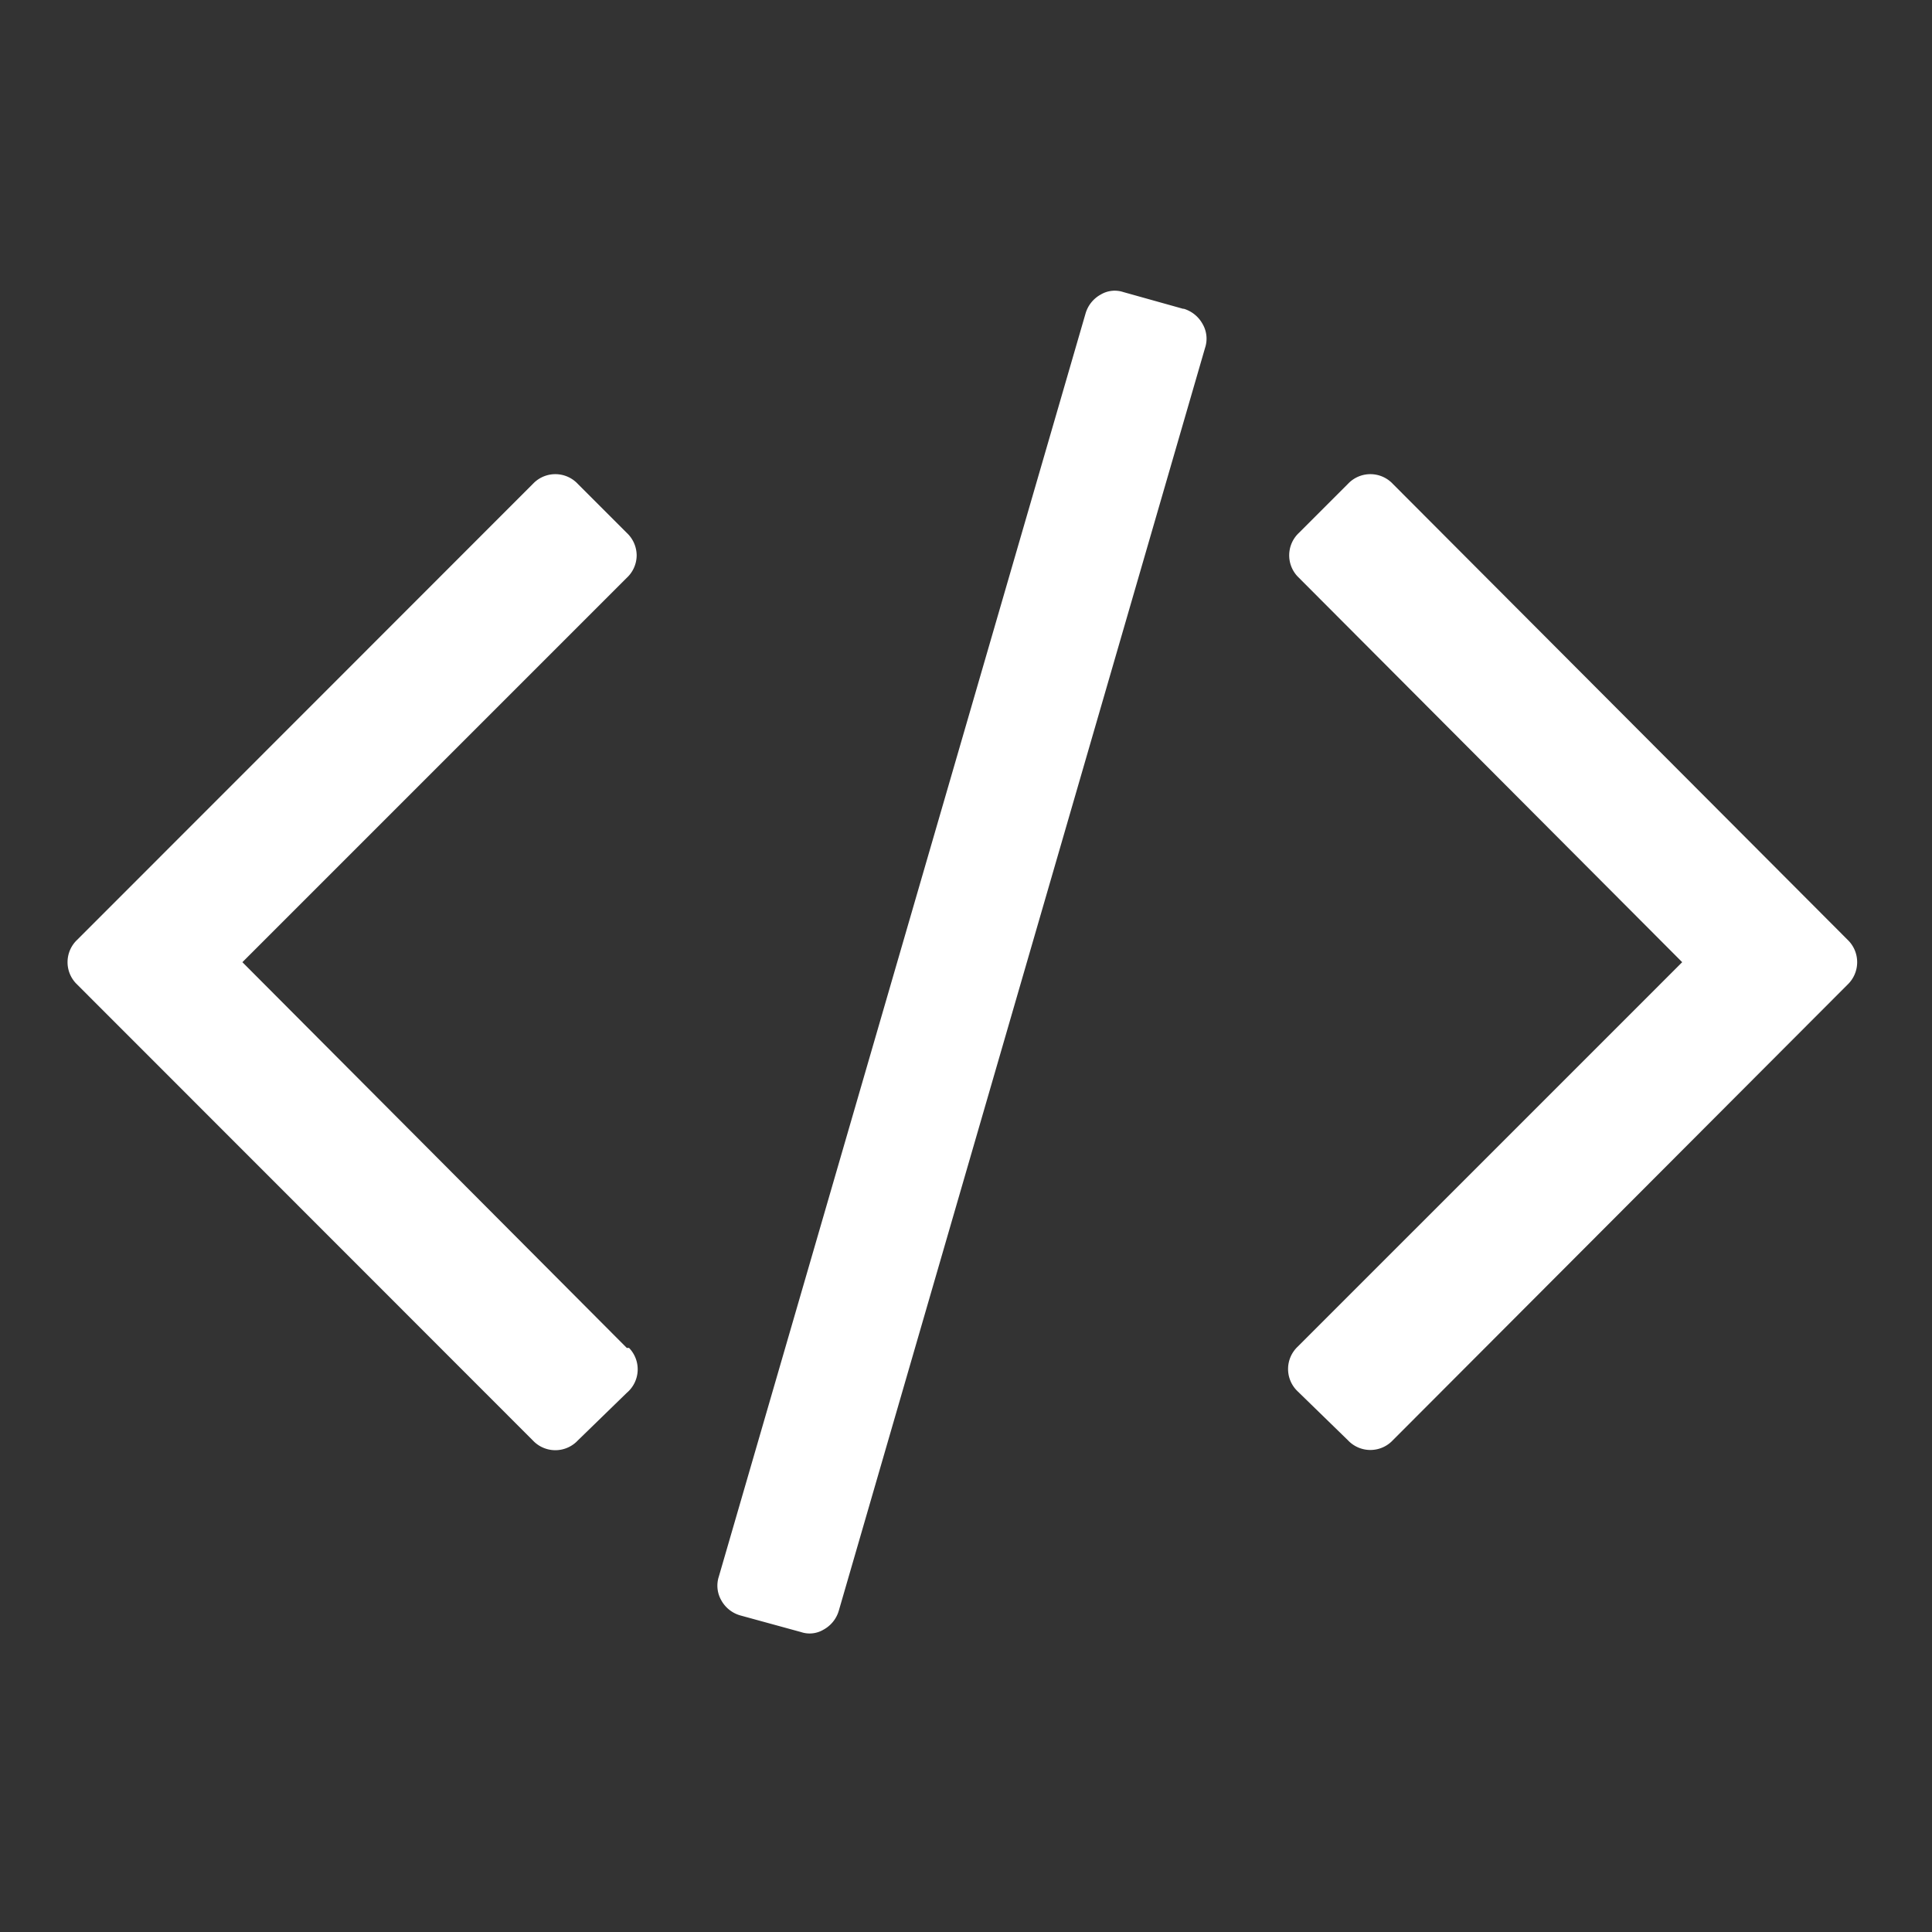
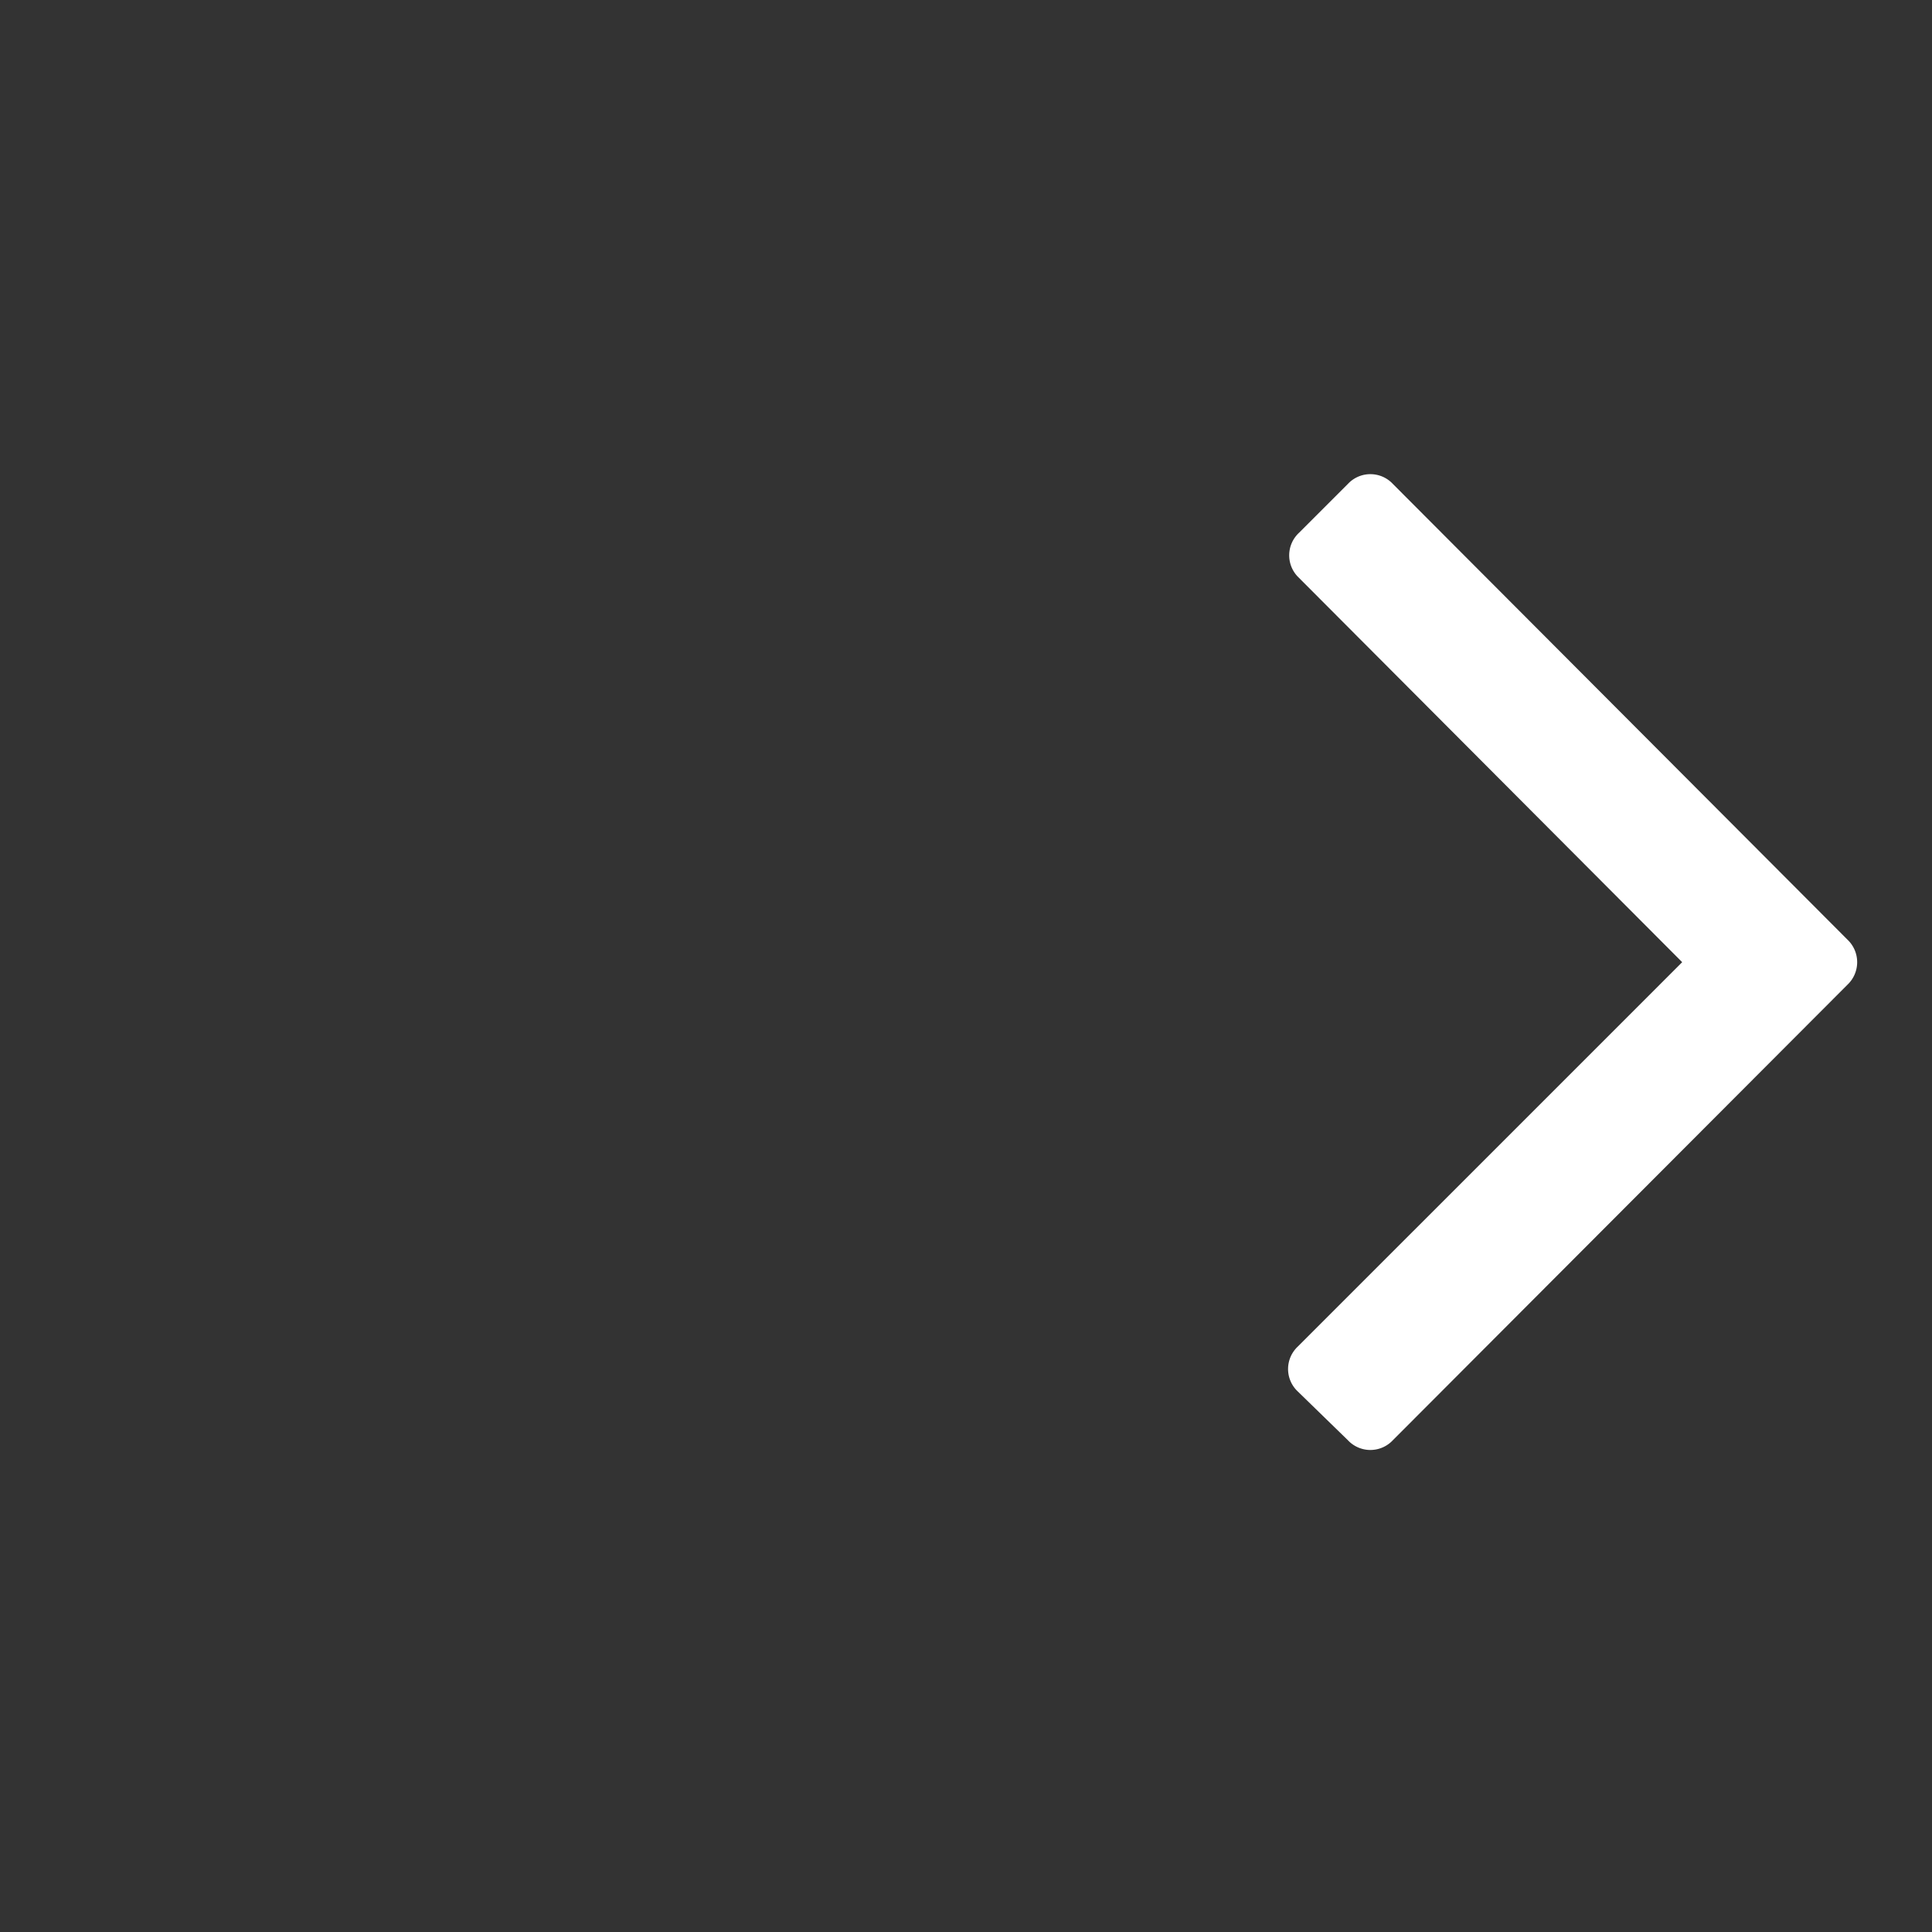
<svg xmlns="http://www.w3.org/2000/svg" id="WEB_DESIGN" data-name="WEB DESIGN" width="86" height="86" viewBox="0 0 86 86">
  <rect x="0" y="0" width="86" height="86" fill="#333333" stroke="none" />
  <defs>
    <style>
      .cls-1 {
        fill: #fff;
      }
    </style>
  </defs>
  <title>ico_webdesign_b</title>
-   <path class="cls-1" d="M52.68,13.75,50,13a1.22,1.22,0,0,0-1,.11,1.41,1.41,0,0,0-.68.85L32,70.17a1.31,1.31,0,0,0,.11,1.07,1.4,1.4,0,0,0,.85.67l2.7.74a1.2,1.2,0,0,0,1-.11,1.41,1.41,0,0,0,.68-.85l16.3-56.2a1.3,1.3,0,0,0-.11-1.07,1.42,1.42,0,0,0-.85-.68Z" />
-   <path class="cls-1" d="M28.34,24.72a1.38,1.38,0,0,0-.44-1l-2.18-2.18a1.37,1.37,0,0,0-1.94-.06l-.06.06L3.44,41.83a1.37,1.37,0,0,0-.06,1.94l.06.06L23.72,64.12a1.37,1.37,0,0,0,1.94.06l.06-.06L27.9,62A1.37,1.37,0,0,0,28,60L27.9,60,10.79,42.83,27.9,25.72A1.37,1.37,0,0,0,28.34,24.72Z" />
  <path class="cls-1" d="M82.24,41.83,62,21.54a1.37,1.37,0,0,0-1.94-.06l-.06.06-2.18,2.18a1.37,1.37,0,0,0-.06,1.94l.06.06L74.88,42.83,57.77,59.94a1.37,1.37,0,0,0-.06,1.94l.06.06L60,64.11a1.37,1.37,0,0,0,1.94.06l.06-.06L82.24,43.83a1.38,1.38,0,0,0,0-2Z" />
</svg>